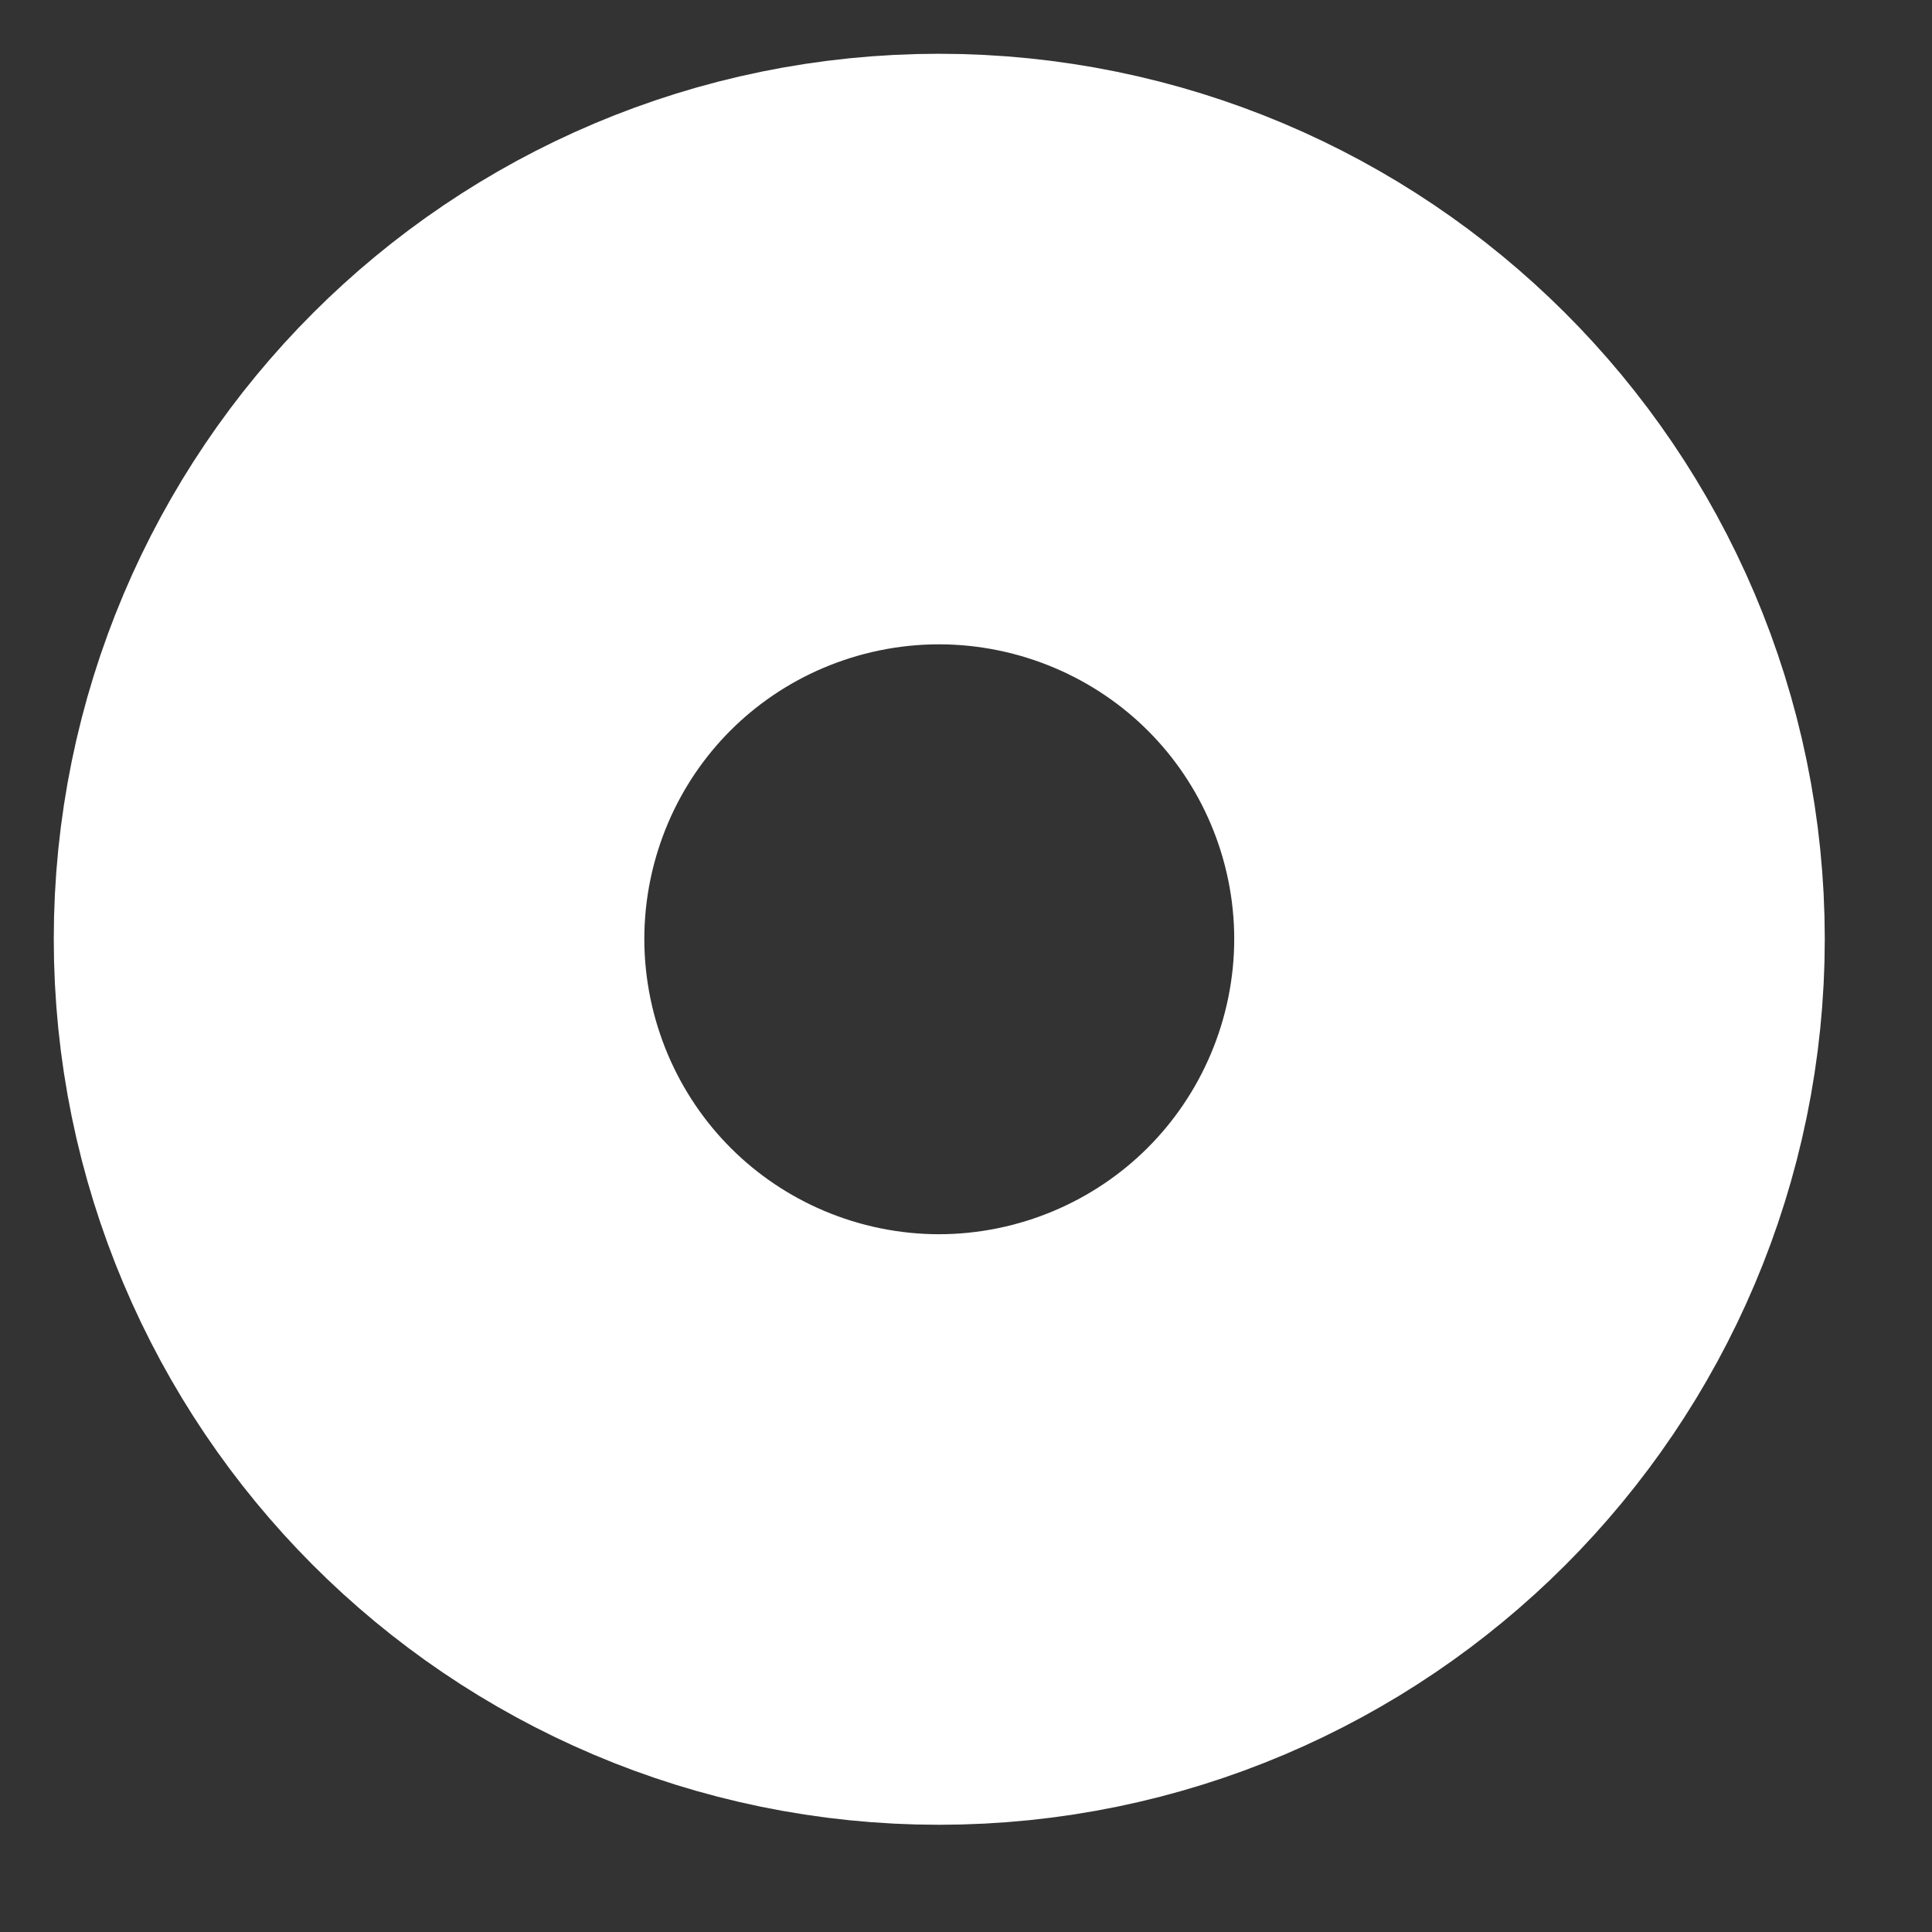
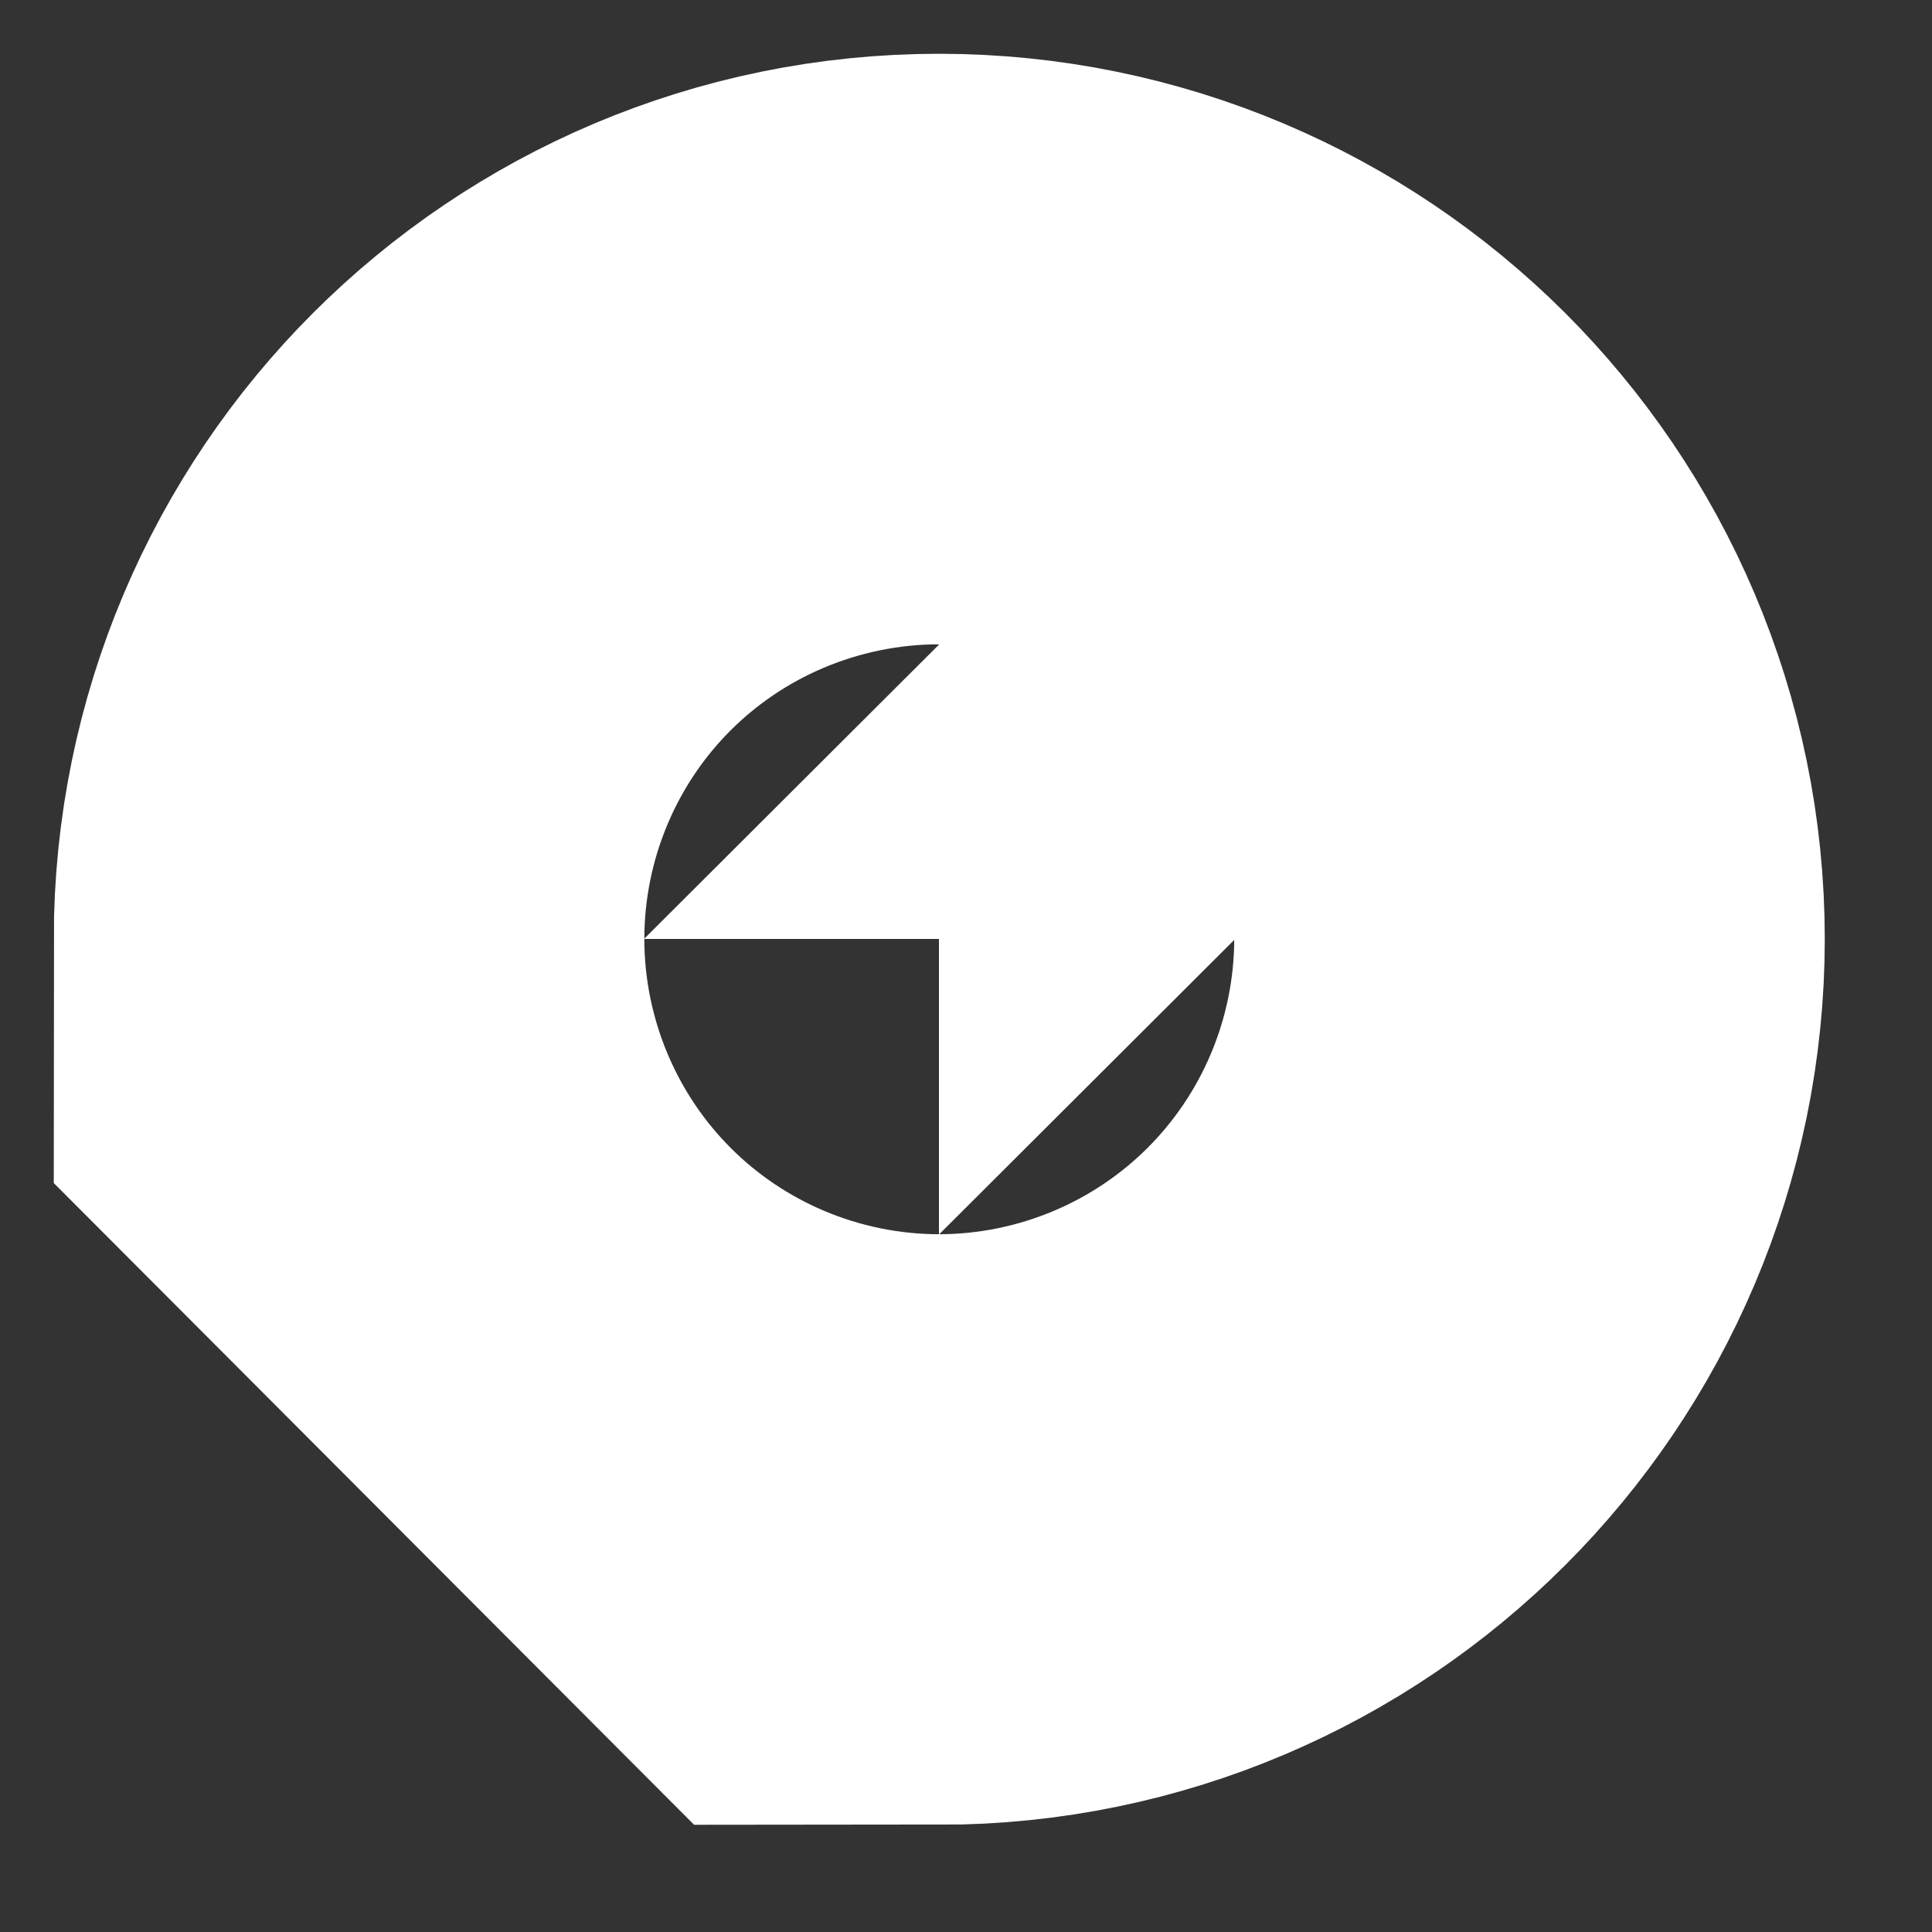
<svg xmlns="http://www.w3.org/2000/svg" fill="none" height="100%" overflow="visible" preserveAspectRatio="none" style="display: block;" viewBox="0 0 3 3" width="100%">
  <rect x="0" y="0" width="3" height="3" fill="#333333" stroke="none" />
-   <path d="M1.458 1.917C1.711 1.917 1.917 1.711 1.917 1.458C1.917 1.205 1.711 1 1.458 1C1.205 1 1 1.205 1 1.458C1 1.711 1.205 1.917 1.458 1.917Z" id="Vector" stroke="white" stroke-linecap="round" stroke-width="1.833" />
+   <path d="M1.458 1.917C1.711 1.917 1.917 1.711 1.917 1.458C1.917 1.205 1.711 1 1.458 1C1.205 1 1 1.205 1 1.458Z" id="Vector" stroke="white" stroke-linecap="round" stroke-width="1.833" />
</svg>